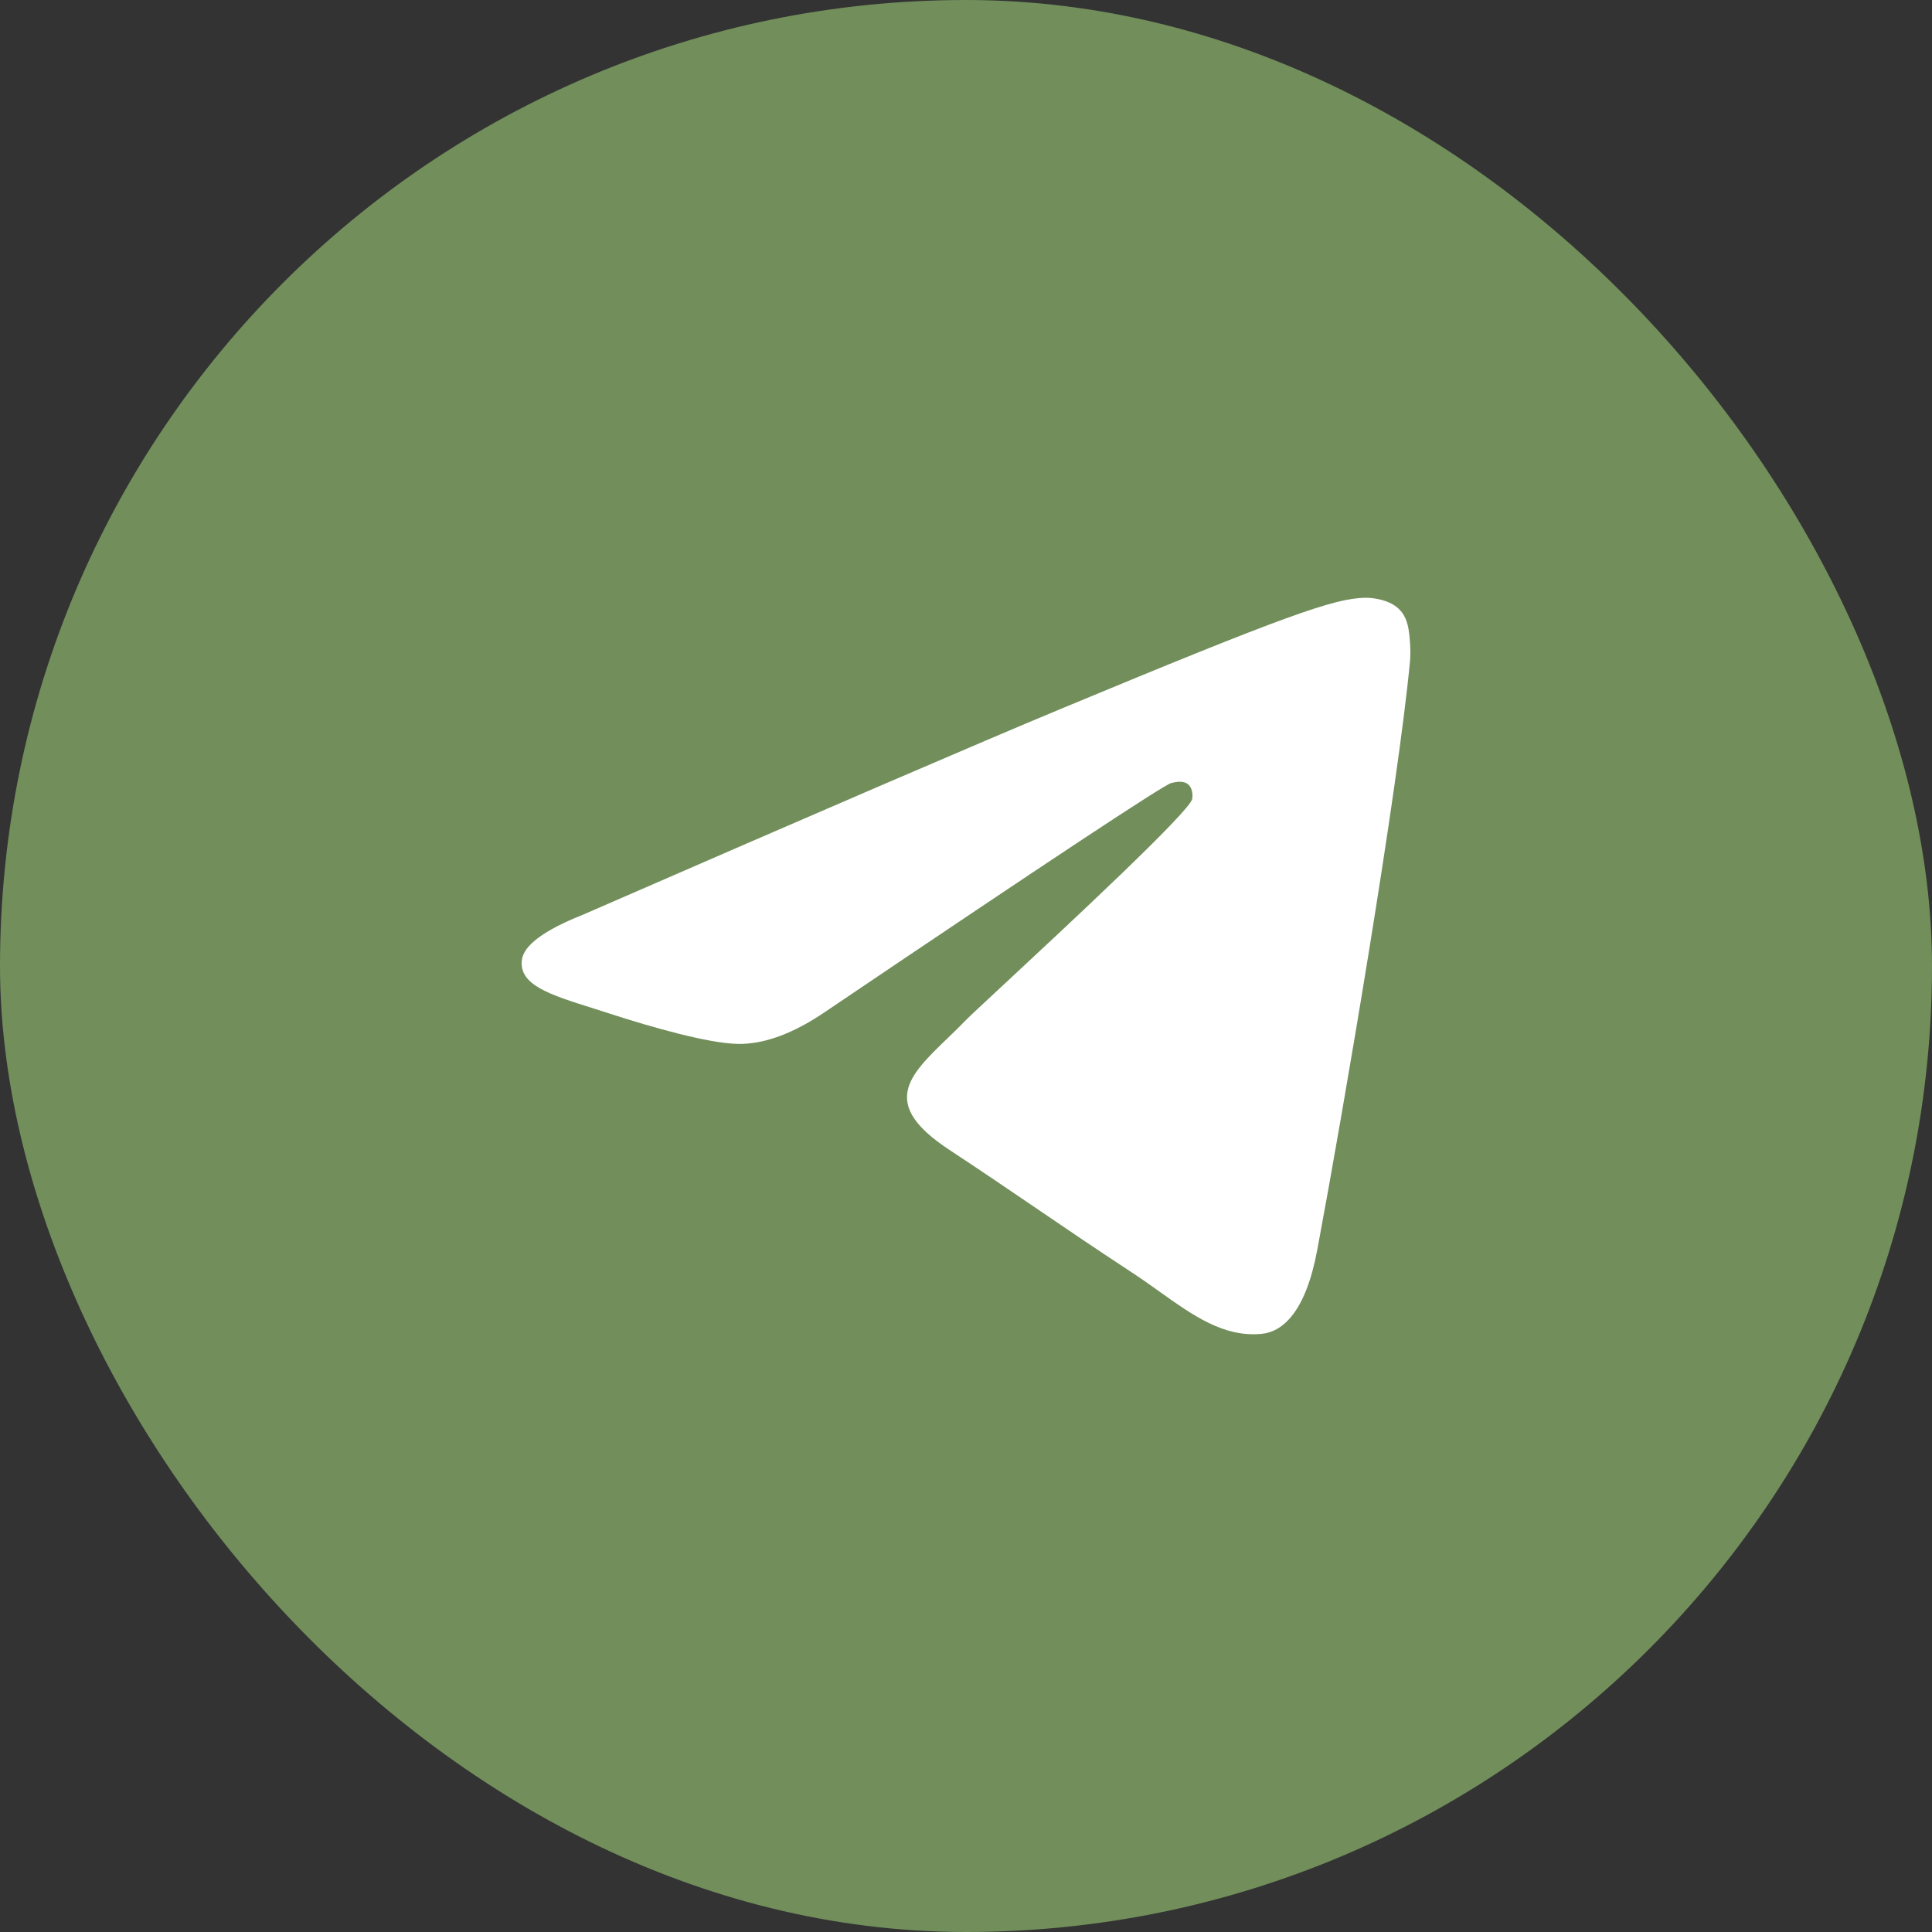
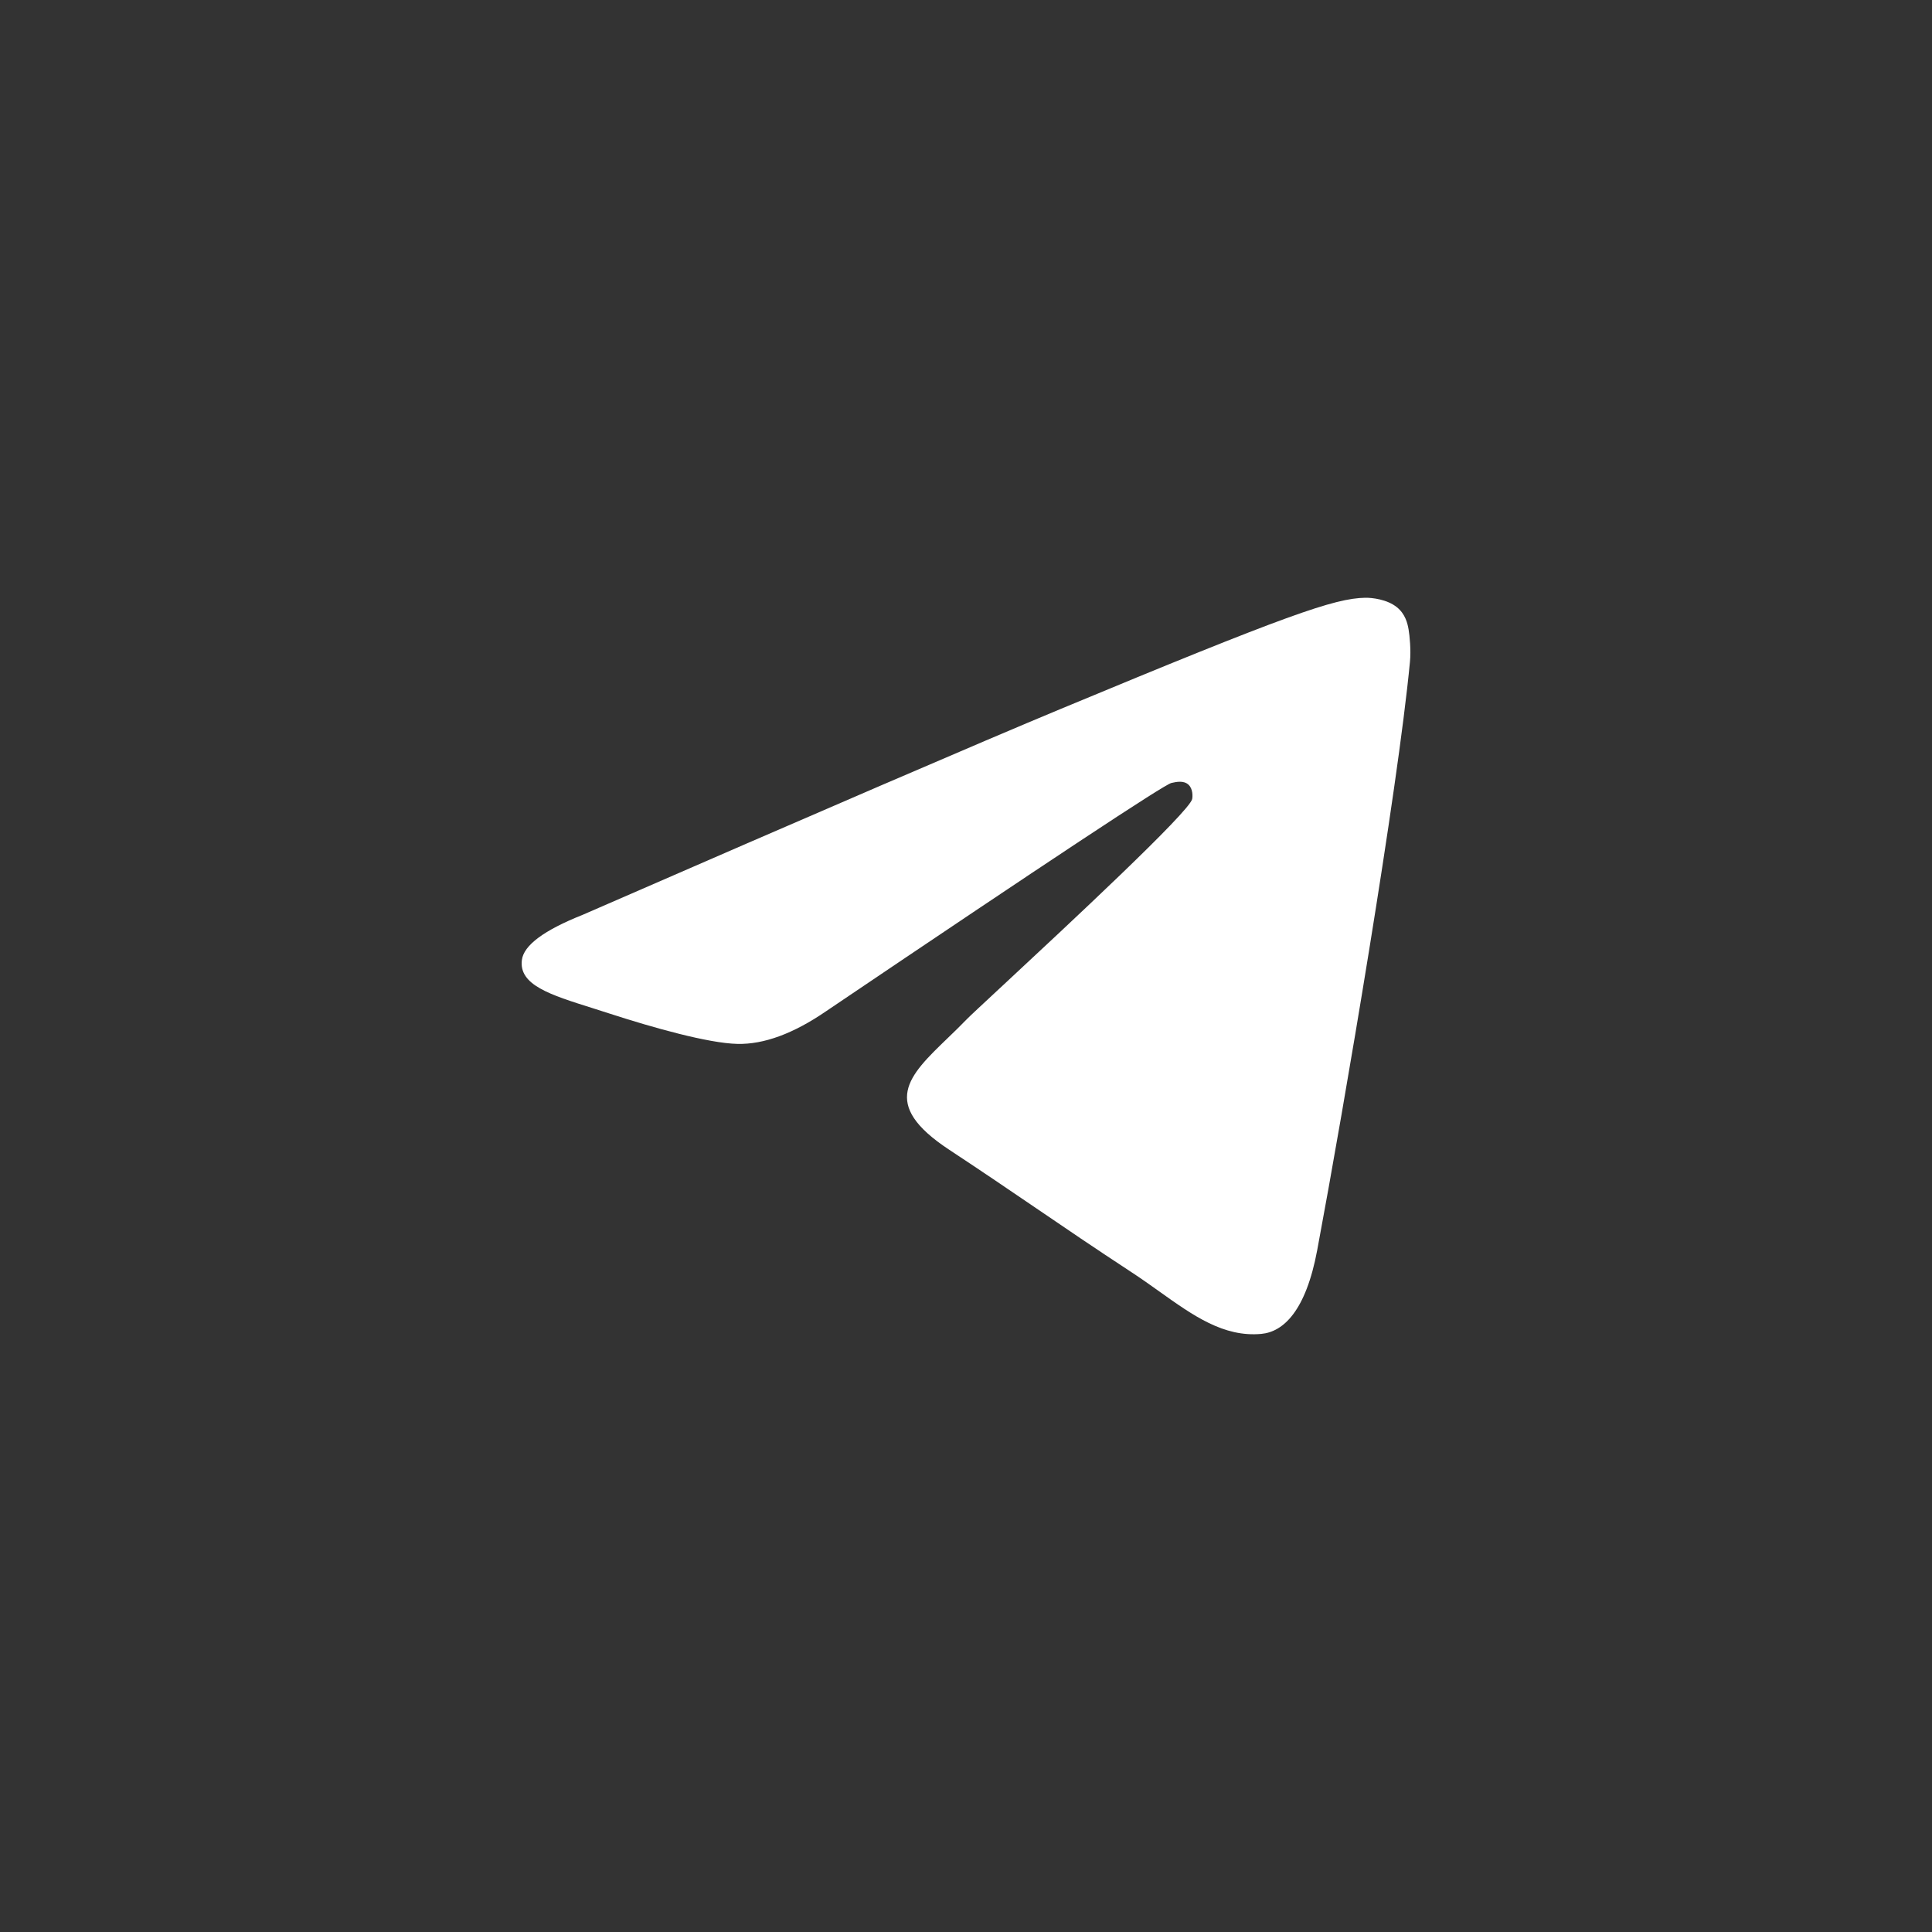
<svg xmlns="http://www.w3.org/2000/svg" width="50" height="50" viewBox="0 0 50 50" fill="none">
  <rect x="0" y="0" width="50" height="50" fill="#333333" stroke="none" />
-   <rect width="50" height="50" rx="25" fill="#718E5B" />
  <path d="M15.081 23.675C21.255 20.985 25.372 19.212 27.432 18.355C33.314 15.909 34.536 15.484 35.332 15.47C35.508 15.467 35.899 15.51 36.153 15.716C36.367 15.89 36.426 16.125 36.454 16.29C36.483 16.455 36.518 16.83 36.49 17.123C36.171 20.472 34.792 28.599 34.09 32.35C33.794 33.937 33.209 34.469 32.643 34.521C31.669 34.611 30.881 34.049 30.003 33.423C29.773 33.259 29.536 33.09 29.288 32.928C28.315 32.29 27.563 31.778 26.809 31.264C26.119 30.794 25.426 30.323 24.562 29.753C22.762 28.567 23.515 27.841 24.52 26.872C24.683 26.715 24.852 26.552 25.018 26.38C25.087 26.308 25.41 26.007 25.872 25.578L25.966 25.491C27.605 23.966 30.773 21.021 30.853 20.68C30.866 20.624 30.879 20.416 30.755 20.305C30.631 20.195 30.448 20.233 30.316 20.263C30.129 20.305 27.152 22.273 21.383 26.168C20.538 26.748 19.772 27.031 19.086 27.016C18.33 27 16.876 26.588 15.794 26.237C15.635 26.185 15.48 26.136 15.331 26.089C14.232 25.744 13.425 25.49 13.506 24.846C13.553 24.464 14.079 24.074 15.081 23.675Z" fill="white" />
</svg>